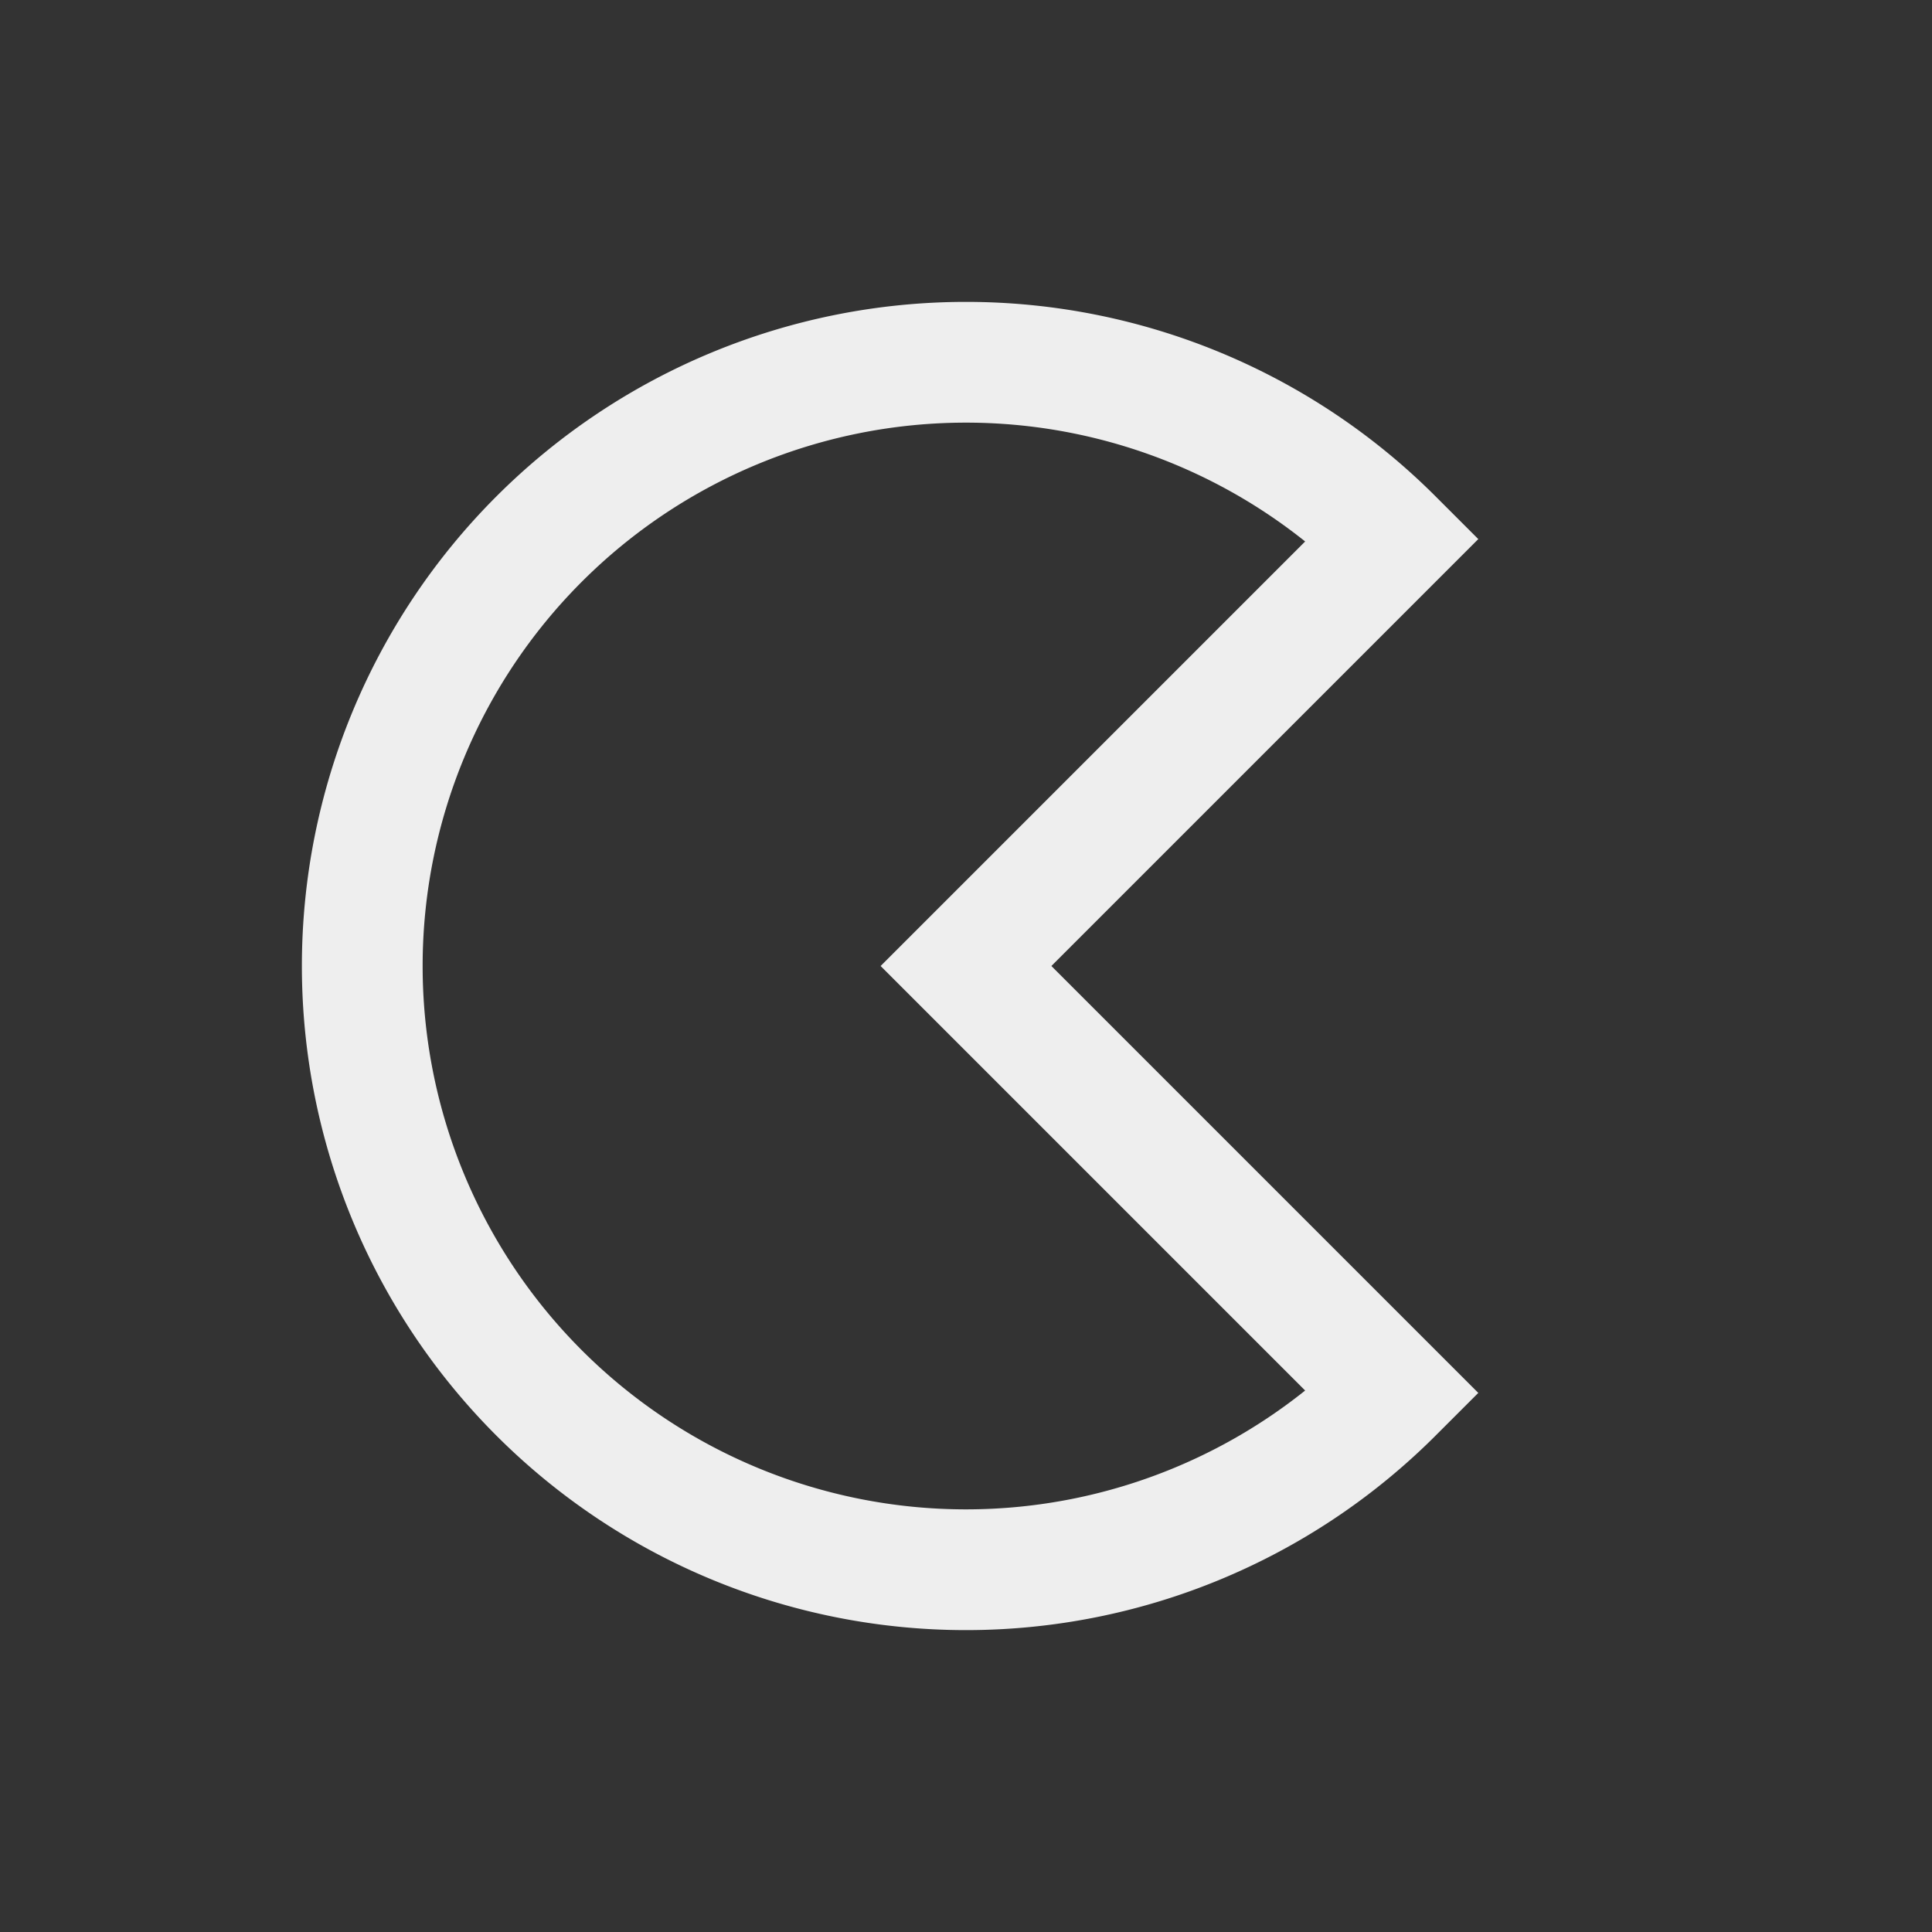
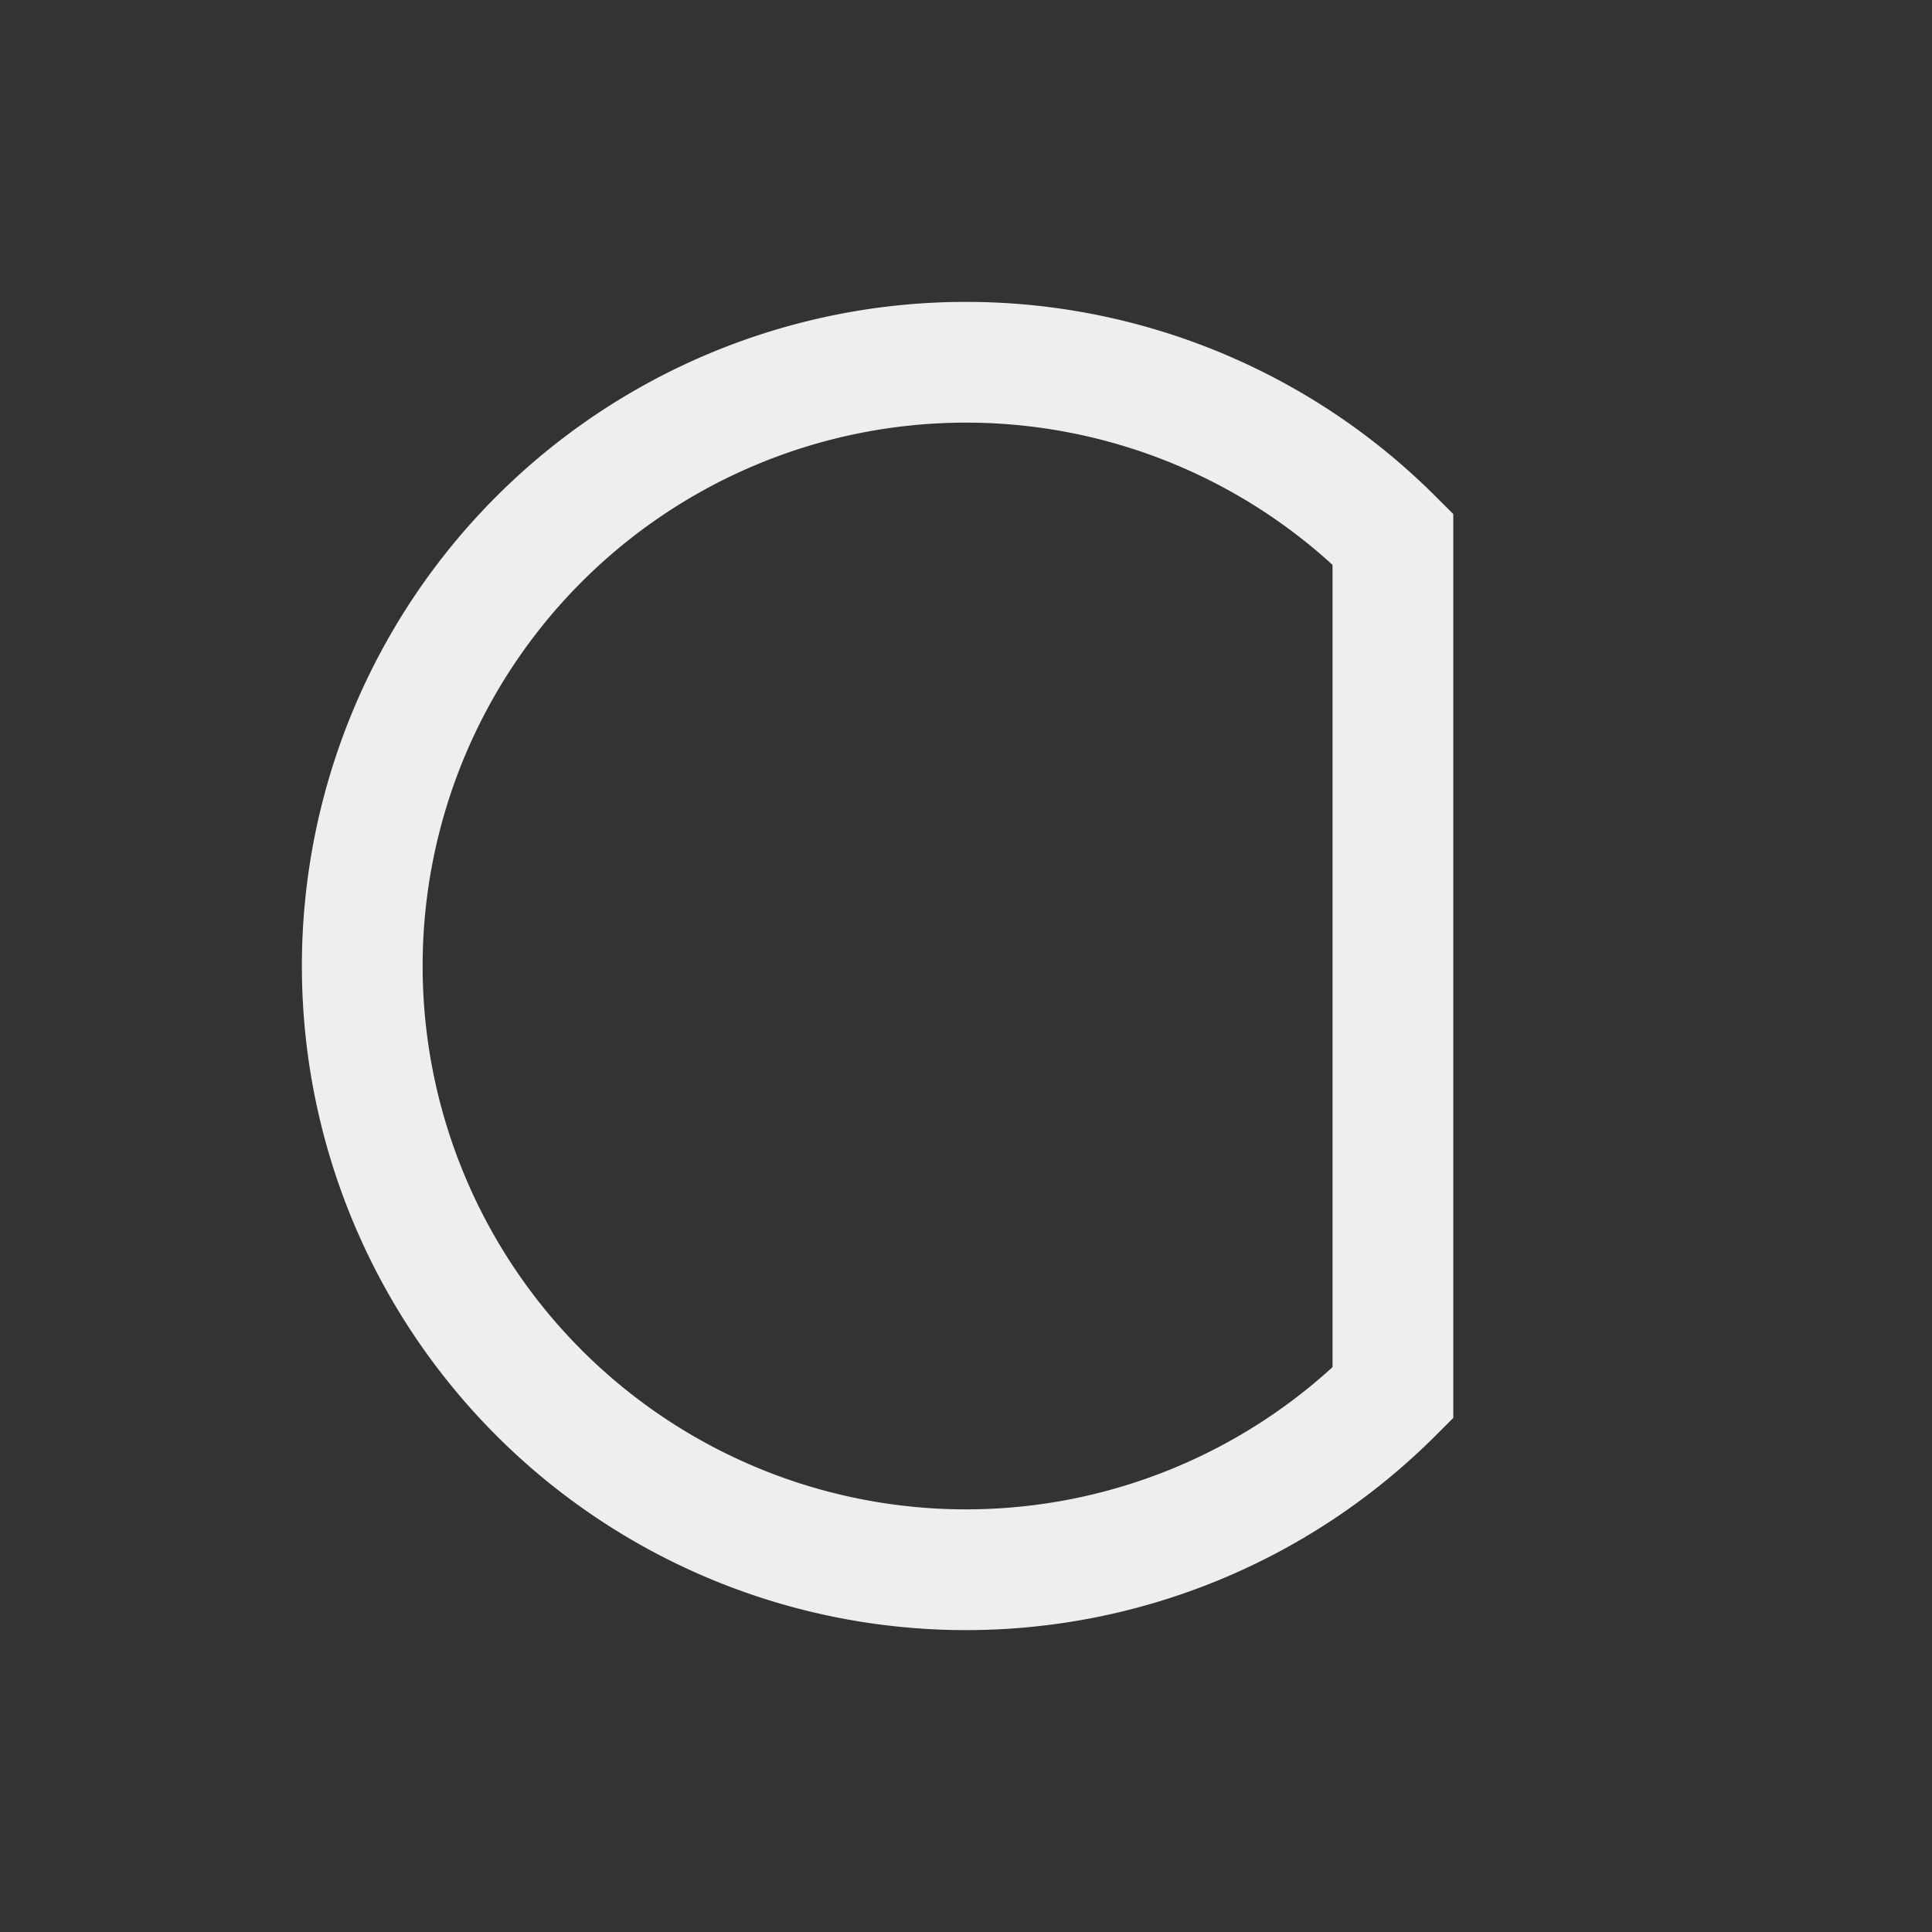
<svg xmlns="http://www.w3.org/2000/svg" xmlns:ns1="http://www.inkscape.org/namespaces/inkscape" xmlns:ns2="http://sodipodi.sourceforge.net/DTD/sodipodi-0.dtd" width="32" height="32" viewBox="0 0 32 32" version="1.1" id="svg8" ns1:version="1.4 (e7c3feb100, 2024-10-09)" ns2:docname="games.svg">
  <rect x="0" y="0" width="32" height="32" fill="#333333" stroke="none" />
  <defs id="defs2" />
  <ns2:namedview id="base" pagecolor="#808080" bordercolor="#666666" borderopacity="1.0" ns1:pageopacity="0" ns1:pageshadow="2" ns1:zoom="22.866625" ns1:cx="17.361548" ns1:cy="15.174955" ns1:document-units="px" ns1:current-layer="layer1" showgrid="true" units="px" ns1:window-width="1331" ns1:window-height="769" ns1:window-x="0" ns1:window-y="0" ns1:window-maximized="1" ns1:showpageshadow="0" ns1:pagecheckerboard="0" ns1:deskcolor="#d1d1d1">
    <ns1:grid id="grid3" units="px" originx="0" originy="0" spacingx="1" spacingy="1" empcolor="#0099e5" empopacity="0.302" color="#0099e5" opacity="0.149" empspacing="4" dotted="false" gridanglex="30" gridanglez="30" visible="true" />
  </ns2:namedview>
  <g ns1:label="Layer 1" ns1:groupmode="layer" id="layer1" transform="translate(0,-1090.52)">
-     <path style="fill:none;fill-opacity:0.897;stroke:#eeeeee;stroke-width:2;stroke-linecap:square;stroke-dasharray:none;stroke-opacity:1;paint-order:stroke fill markers" id="path1" ns2:type="arc" ns2:cx="16" ns2:cy="1106.5197" ns2:rx="10" ns2:ry="10" ns2:start="0.78539816" ns2:end="5.4977871" ns2:arc-type="slice" d="m 23.071,1113.591 a 10,10 0 0 1 -14.142,0 10,10 0 0 1 -3e-7,-14.142 10,10 0 0 1 14.142,0 L 16,1106.52 Z" />
+     <path style="fill:none;fill-opacity:0.897;stroke:#eeeeee;stroke-width:2;stroke-linecap:square;stroke-dasharray:none;stroke-opacity:1;paint-order:stroke fill markers" id="path1" ns2:type="arc" ns2:cx="16" ns2:cy="1106.5197" ns2:rx="10" ns2:ry="10" ns2:start="0.78539816" ns2:end="5.4977871" ns2:arc-type="slice" d="m 23.071,1113.591 a 10,10 0 0 1 -14.142,0 10,10 0 0 1 -3e-7,-14.142 10,10 0 0 1 14.142,0 Z" />
  </g>
</svg>